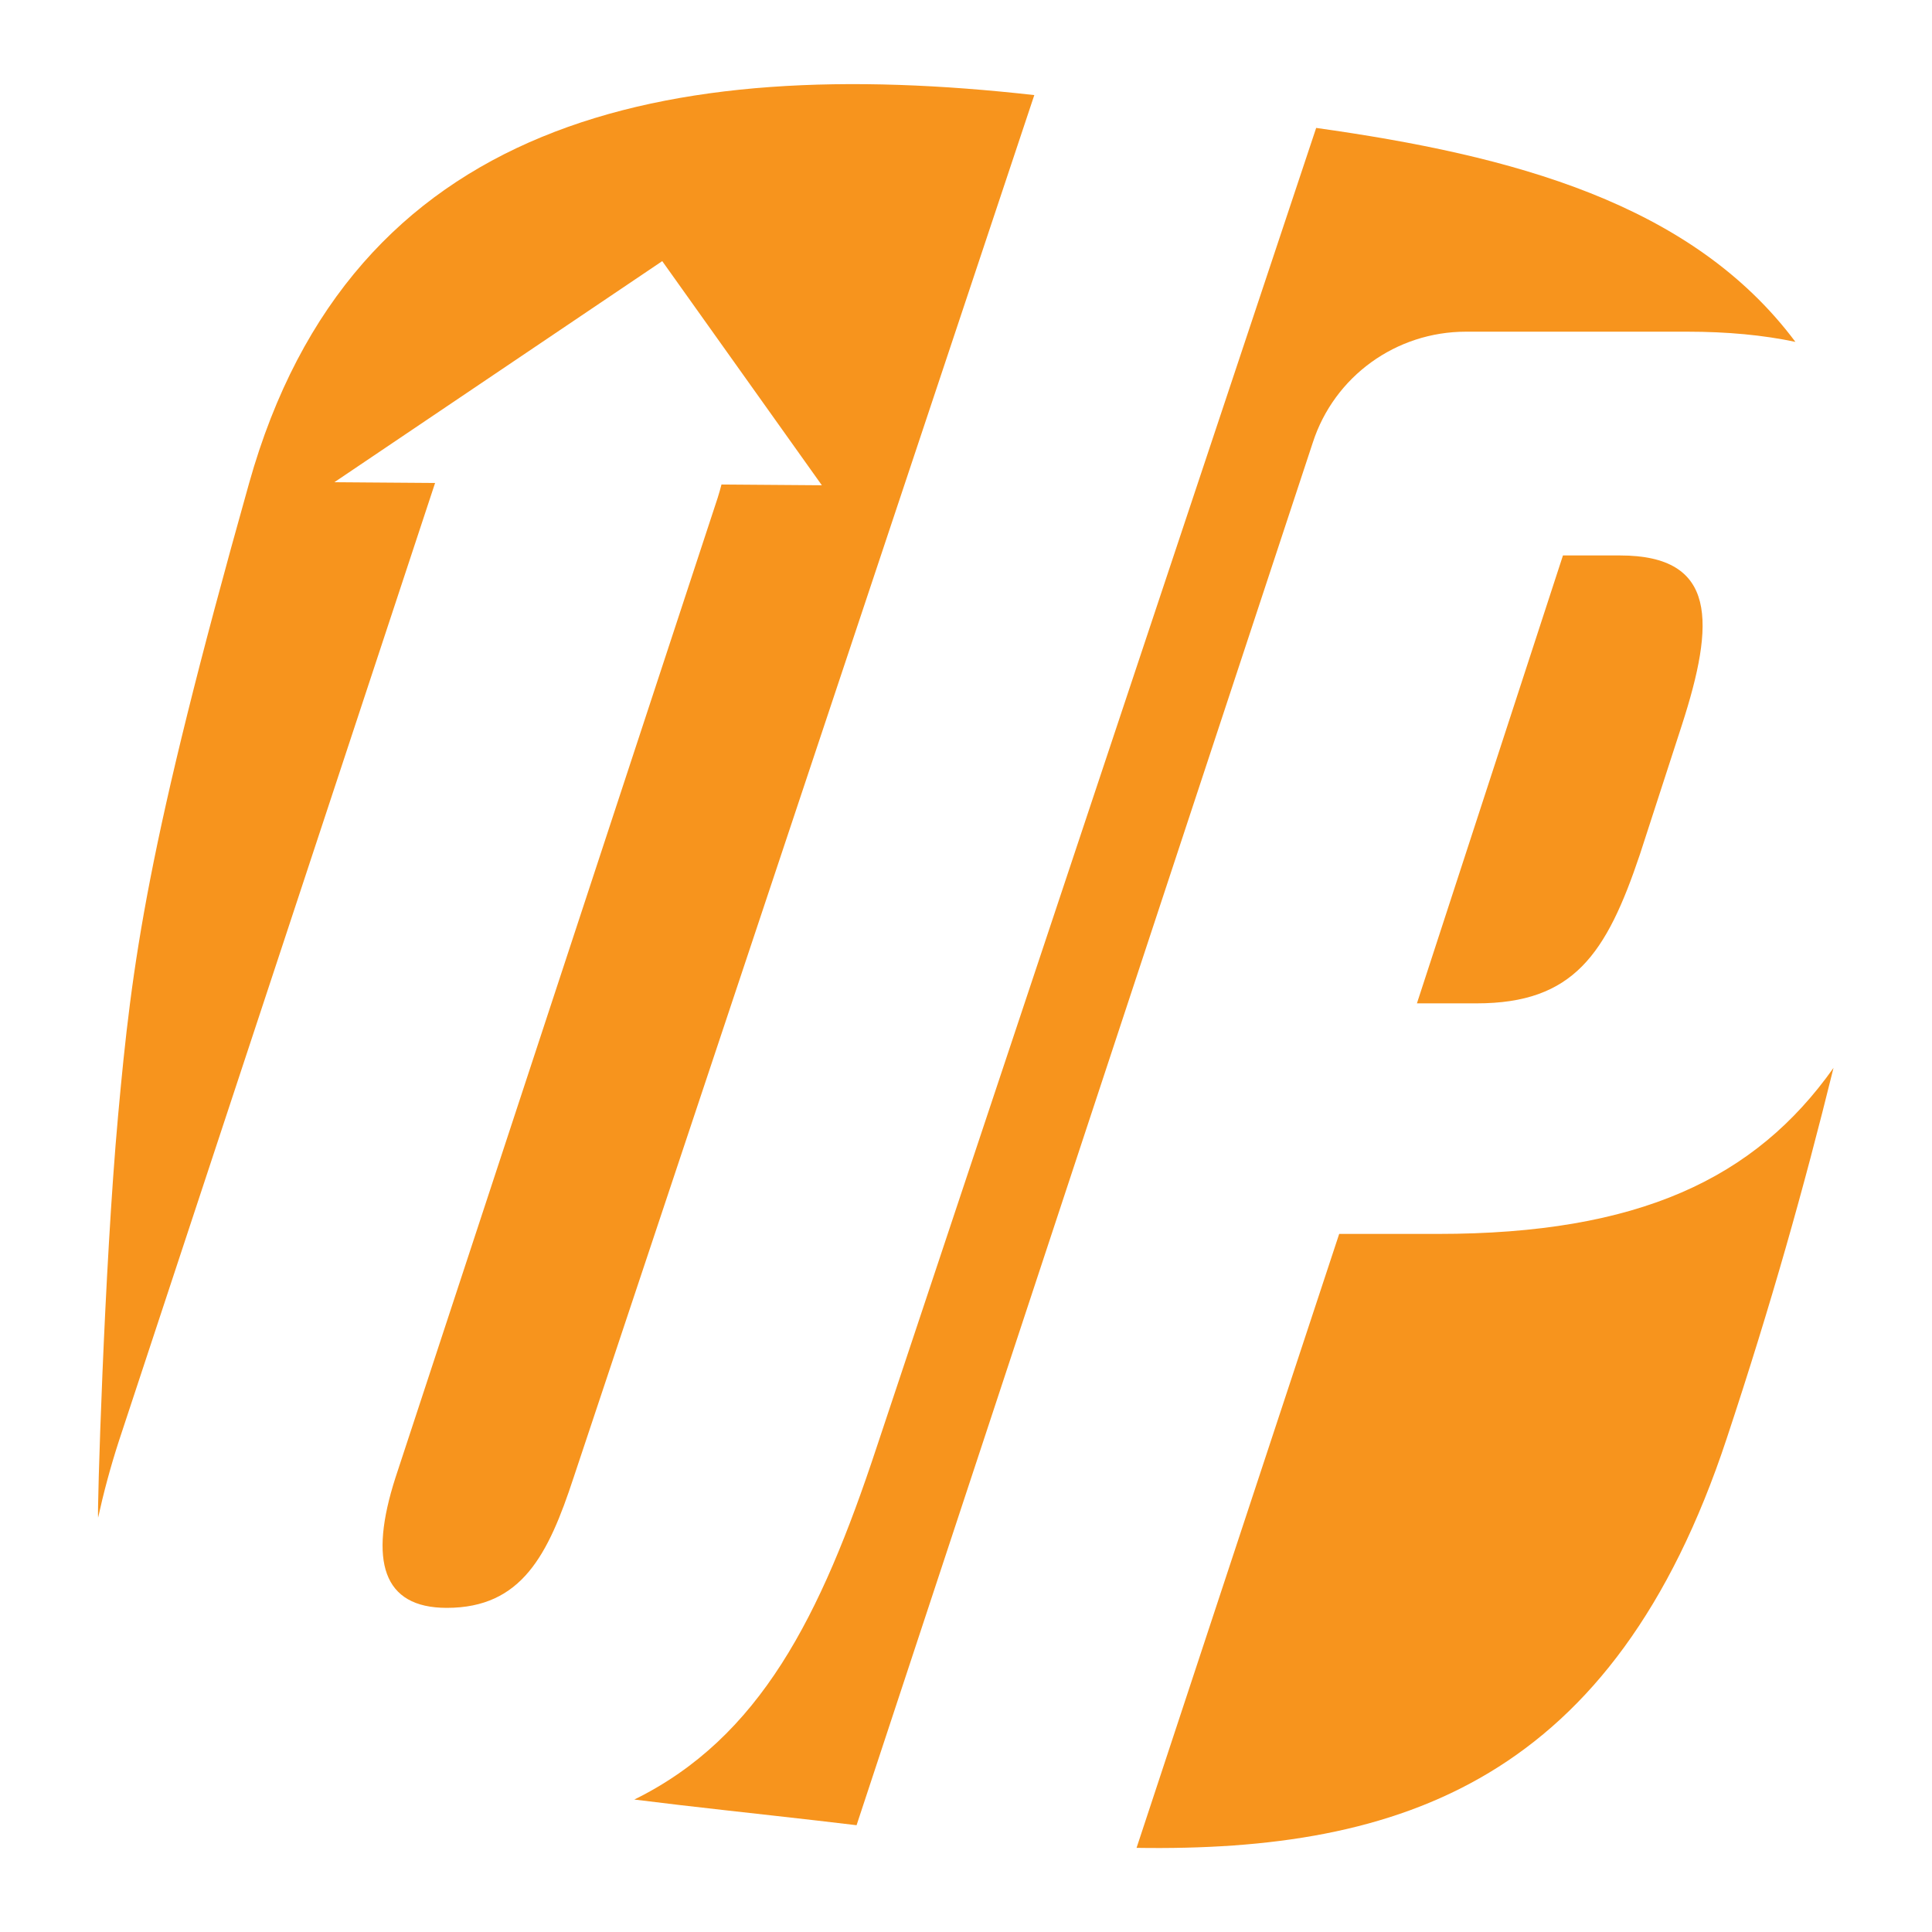
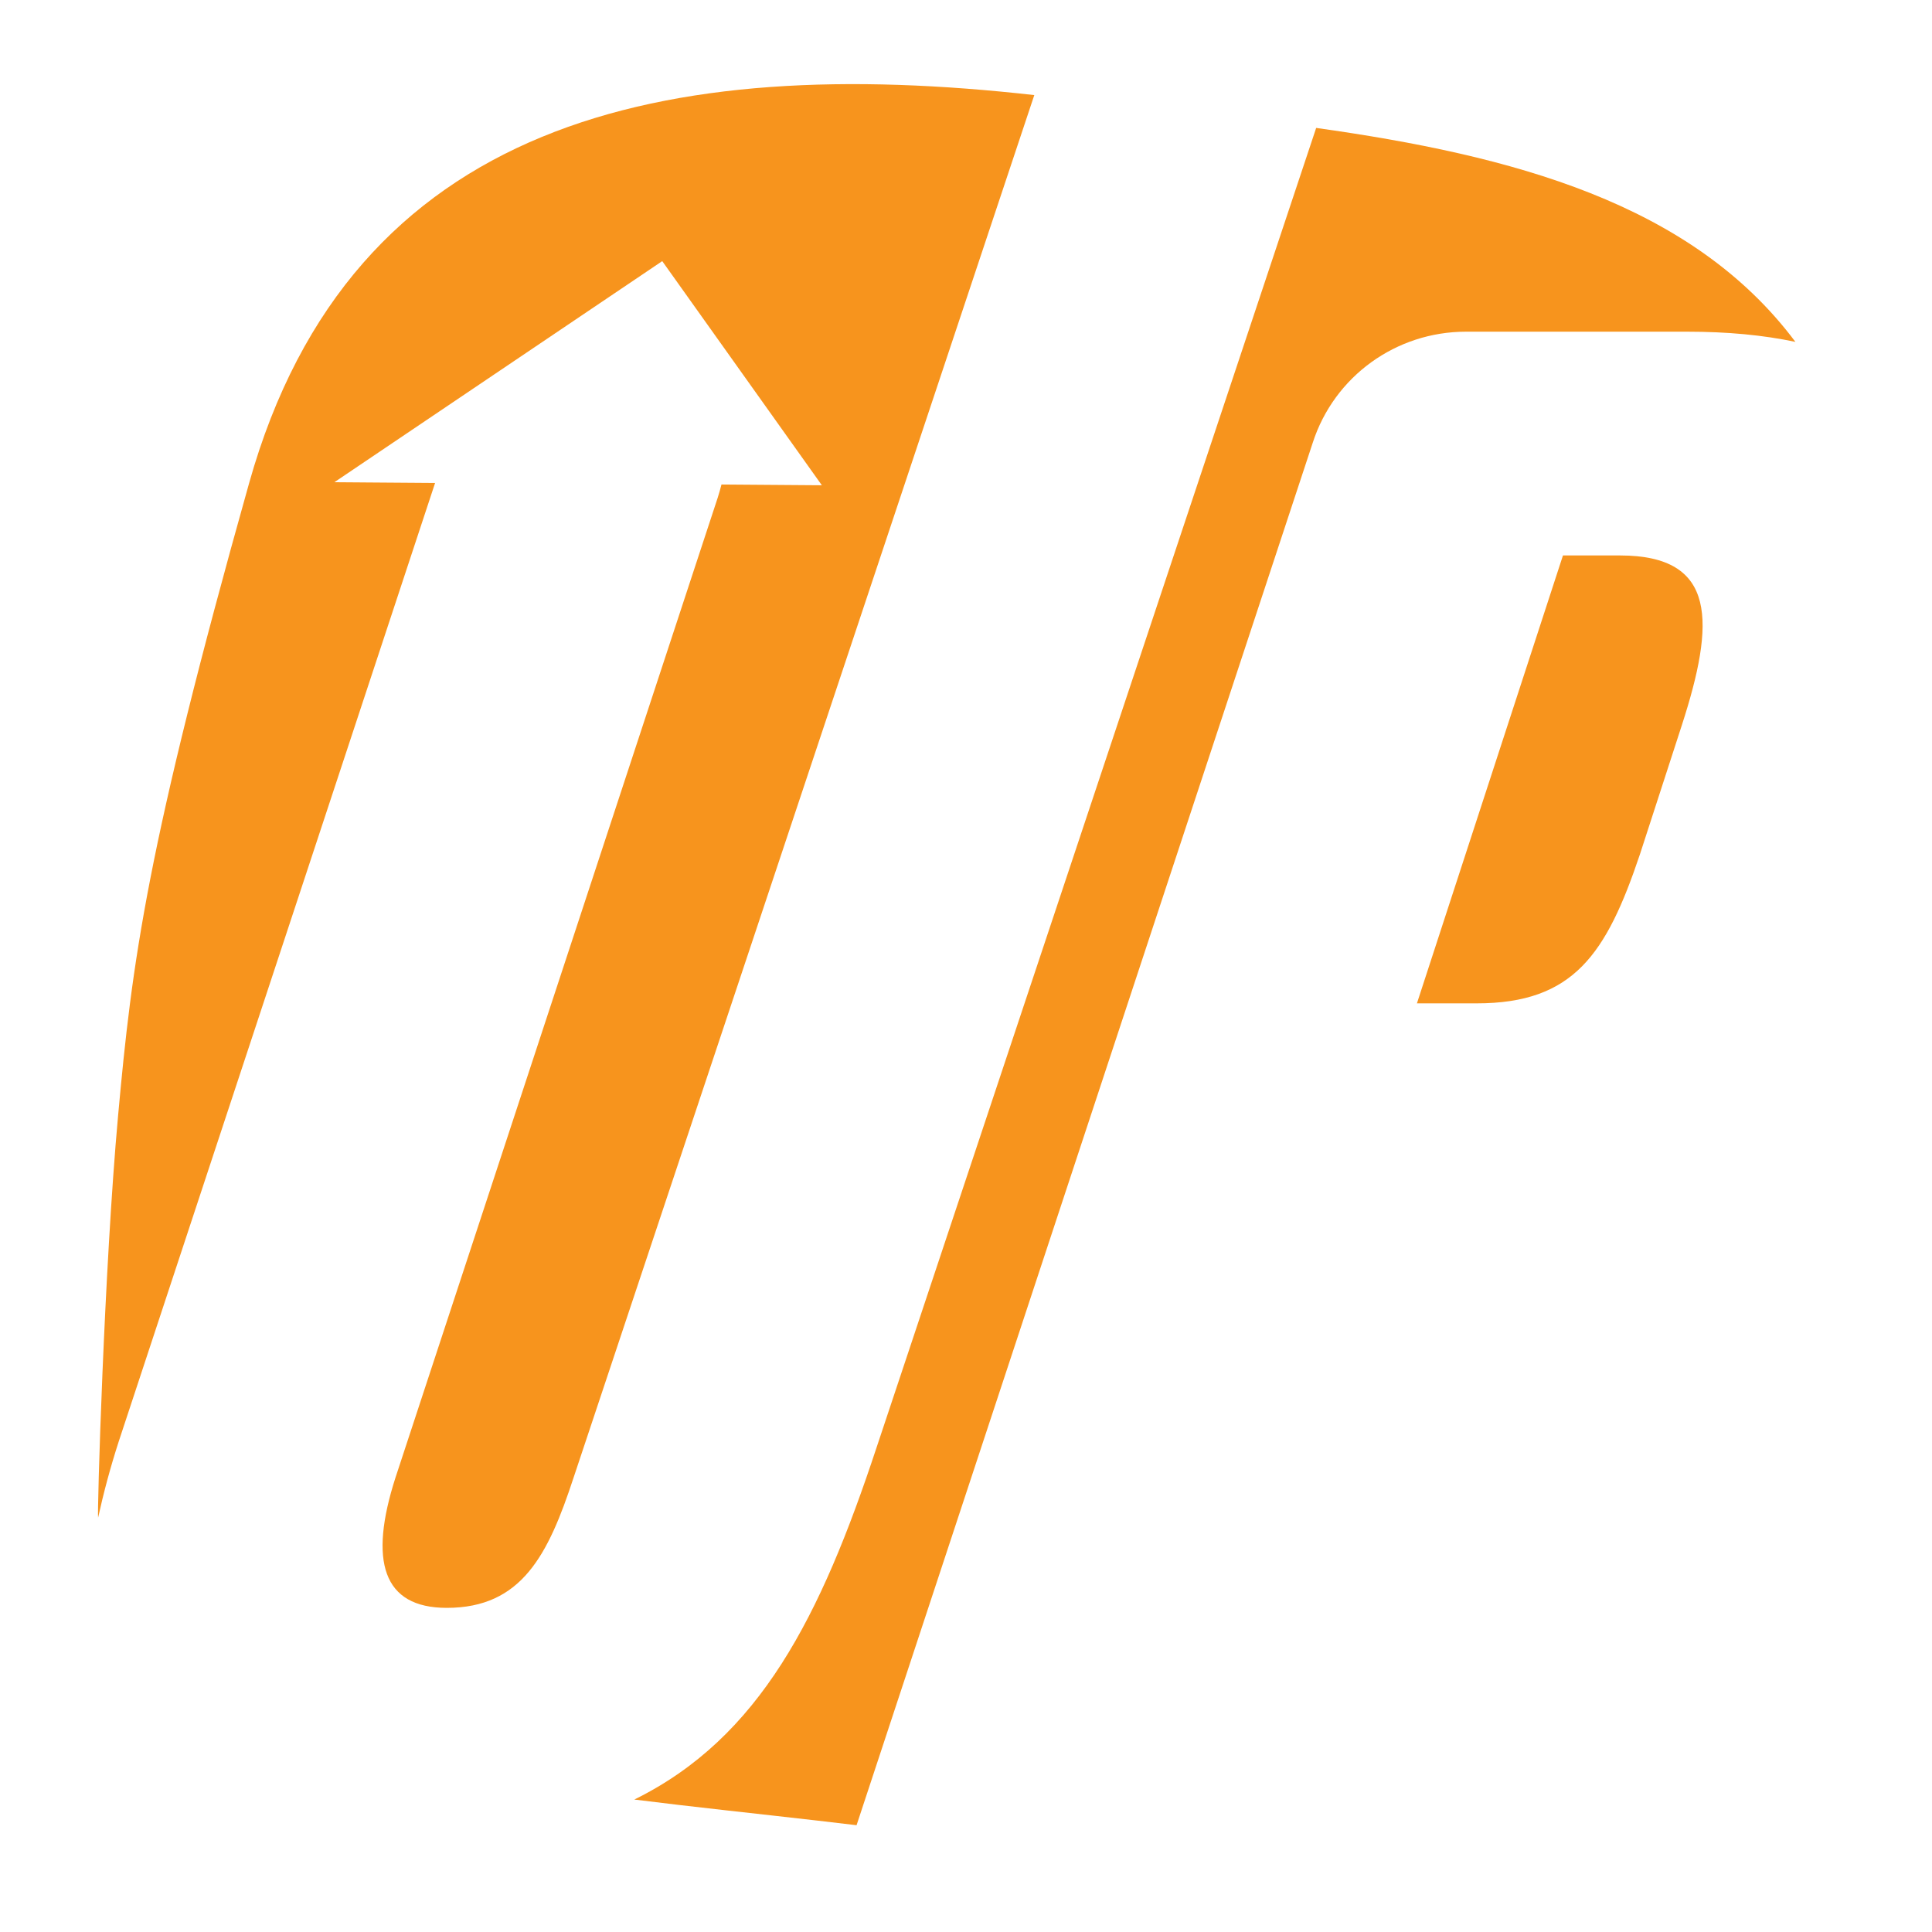
<svg xmlns="http://www.w3.org/2000/svg" version="1.1" id="Layer_1" x="0px" y="0px" viewBox="0 0 512 512" style="enable-background:new 0 0 512 512;" xml:space="preserve">
  <style type="text/css">
	.st0{fill:#F7941D;}
	.st1{fill:none;stroke:#000000;stroke-width:4;stroke-miterlimit:10;}
	.st2{fill:none;stroke:#000000;stroke-miterlimit:10;}
	.st3{fill:#3B4DA1;}
	.st4{fill:#FFFFFF;}
	.st5{fill:none;stroke:#000000;stroke-width:25;stroke-miterlimit:10;}
	.st6{fill:none;stroke:#000000;stroke-width:20.763;stroke-miterlimit:10;}
	.st7{fill:#414042;}
	.st8{opacity:0.11;}
	.st9{fill:none;}
	.st10{fill:none;stroke:#F7941D;stroke-width:65;stroke-linecap:round;stroke-miterlimit:10;}
</style>
  <g>
    <path class="st0" d="M388.5,87.9l58.6,0c10.7,0,20.2,0.9,28.7,2.7c-27.5-36.8-75-49.4-127-56.7L232.3,383.6   c-14.8,44.8-30.9,76.9-64.2,93.3c15.9,2,32.2,3.7,48.7,5.6c3.4,0.4,6.8,0.8,10.2,1.2l120.9-366.4C353.6,99.7,370,87.9,388.5,87.9z" />
    <path class="st0" d="M429.3,147.2l-15.1,0l-38.7,118.7l15.8,0c25.7,0,34.4-13,43.3-39.5l11.1-34.2   C454.5,165,455.2,147.2,429.3,147.2z" />
-     <path class="st0" d="M381.1,327l-26.2,0l-53.7,162.7c70.4,1.1,126.5-18,156.4-108.5c11.8-35.6,20.4-66.2,28.3-98.2   C465.1,312.4,434.2,327,381.1,327z" />
    <path class="st0" d="M66,128.1C38.8,224.8,35,254.9,31.3,295.6S25.7,401.6,26,402.2c1.4-6.4,3.2-13.2,5.5-20.3L115.3,128l-26.7-0.2   l86.9-58.6l42.3,59.4l-26.6-0.2c-0.3,1.1-0.6,2.3-1,3.5l-85.4,259.7c-7.1,22.1-3.4,34.5,13.6,34.5c19.9,0,26.9-14.1,33.6-34.5   L274.1,25.2C176.4,14.2,93.1,31.5,66,128.1z" />
  </g>
</svg>